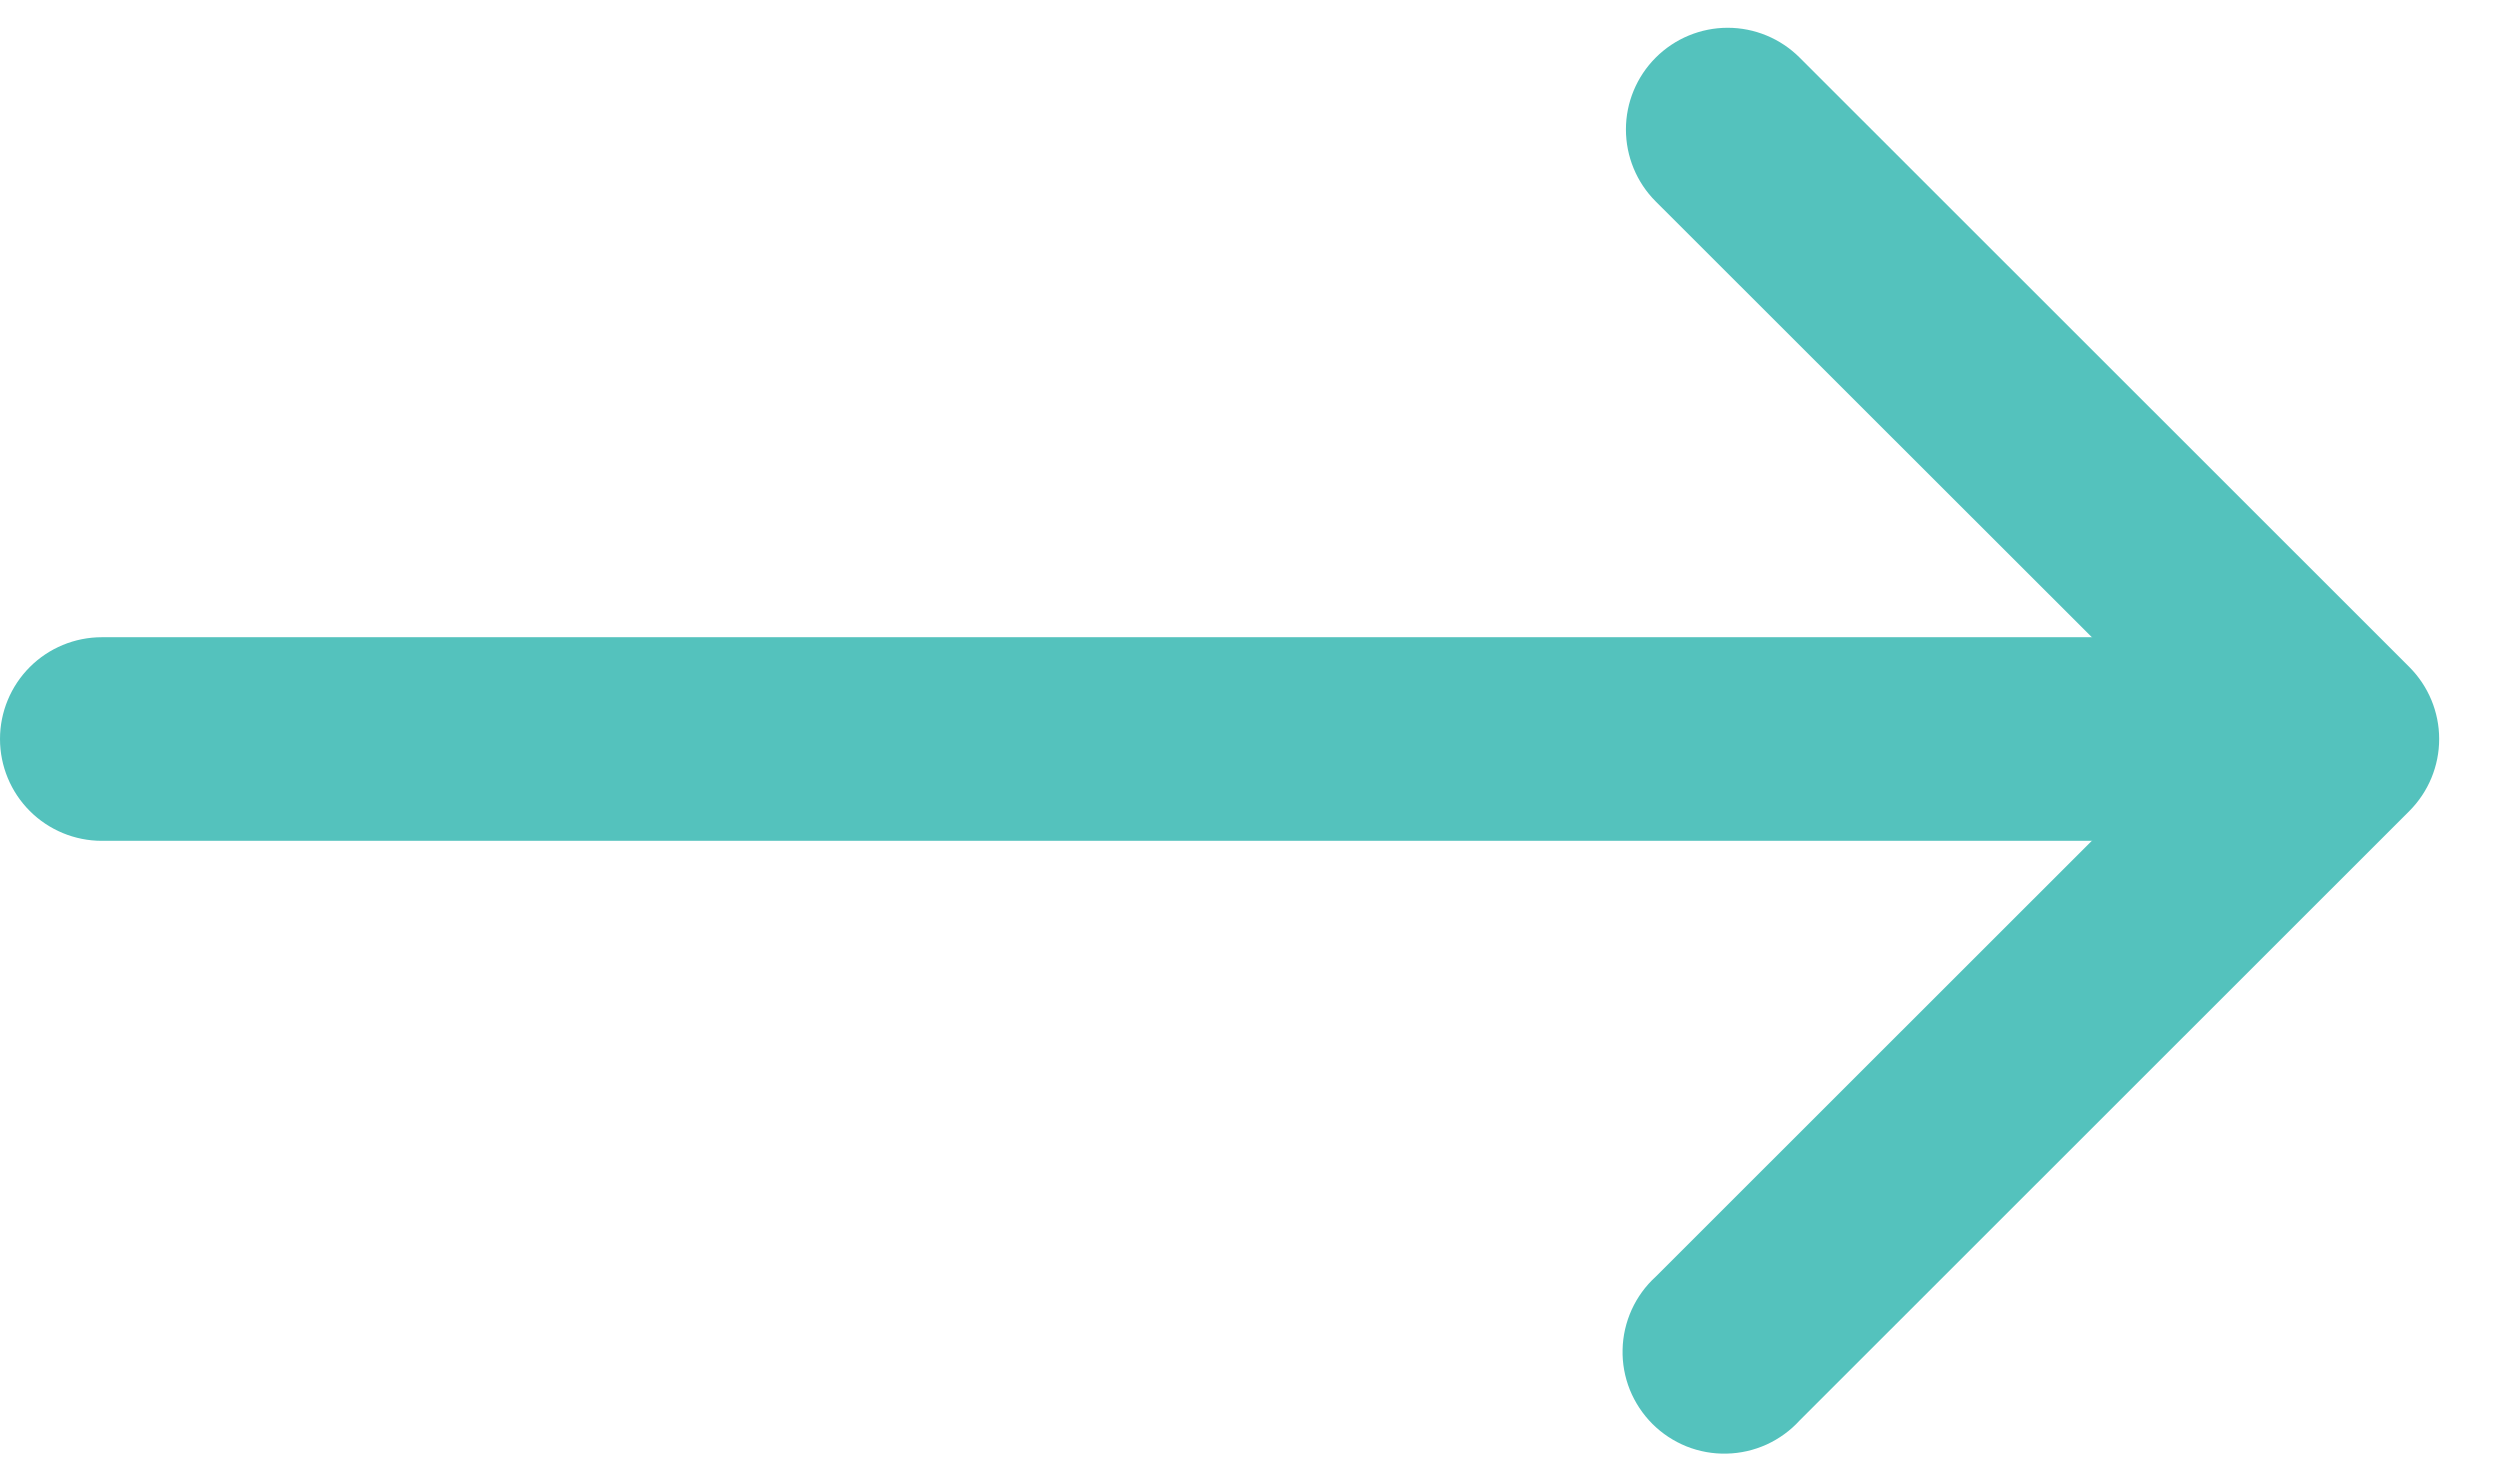
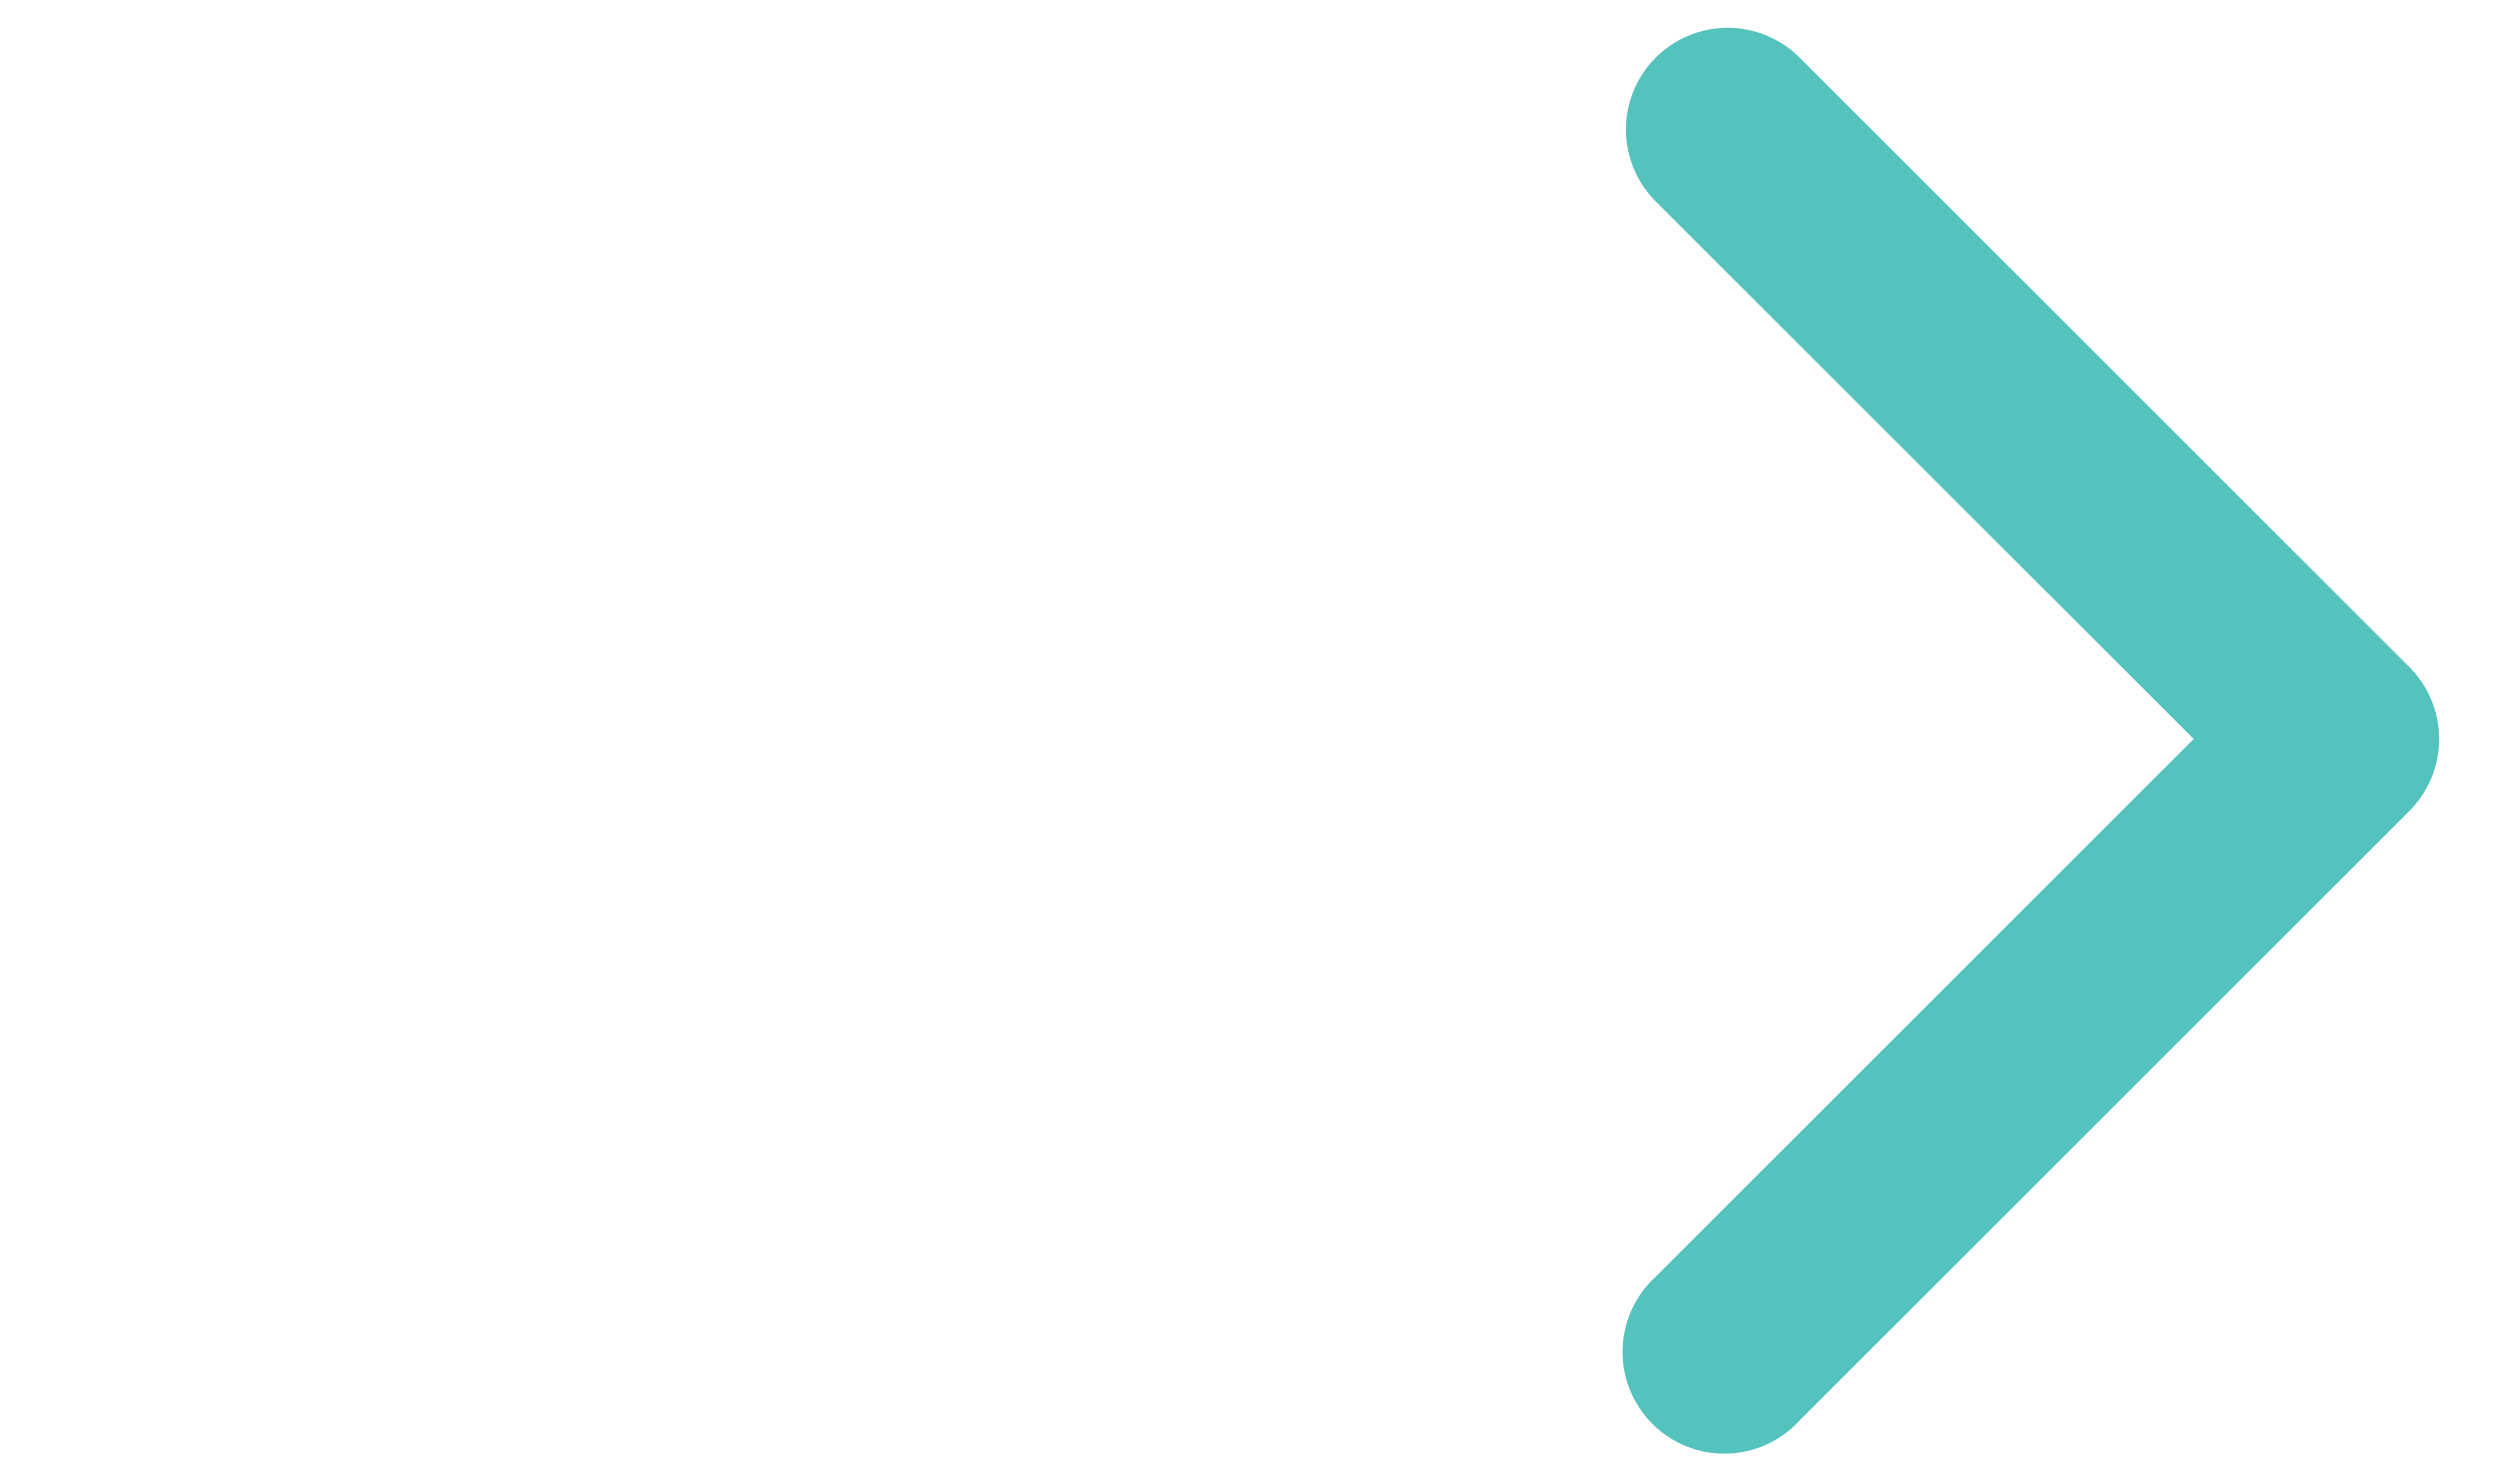
<svg xmlns="http://www.w3.org/2000/svg" width="27" height="16" viewBox="0 0 27 16" fill="none">
  <path fill-rule="evenodd" clip-rule="evenodd" d="M17.882 0.622C18.088 0.416 18.368 0.3 18.659 0.3C18.95 0.3 19.23 0.416 19.436 0.622L26.022 7.205C26.227 7.411 26.343 7.69 26.343 7.981C26.343 8.273 26.227 8.552 26.022 8.758L19.436 15.341C19.336 15.451 19.214 15.539 19.079 15.601C18.944 15.662 18.797 15.696 18.649 15.699C18.5 15.703 18.352 15.676 18.214 15.621C18.076 15.565 17.951 15.483 17.846 15.378C17.741 15.273 17.658 15.147 17.602 15.009C17.547 14.871 17.52 14.723 17.524 14.575C17.527 14.426 17.561 14.28 17.622 14.145C17.684 14.009 17.772 13.888 17.882 13.788L23.692 7.981L17.881 2.175C17.675 1.969 17.56 1.689 17.56 1.398C17.56 1.107 17.676 0.828 17.882 0.622Z" fill="#54C2BD" />
-   <path fill-rule="evenodd" clip-rule="evenodd" d="M0 7.981C0 7.69 0.116 7.41 0.322 7.204C0.528 6.998 0.808 6.882 1.1 6.882H24.147C24.438 6.882 24.718 6.998 24.924 7.204C25.131 7.41 25.247 7.69 25.247 7.981C25.247 8.273 25.131 8.553 24.924 8.759C24.718 8.965 24.438 9.081 24.147 9.081H1.1C0.808 9.081 0.528 8.965 0.322 8.759C0.116 8.553 0 8.273 0 7.981Z" fill="#54C2BD" />
</svg>